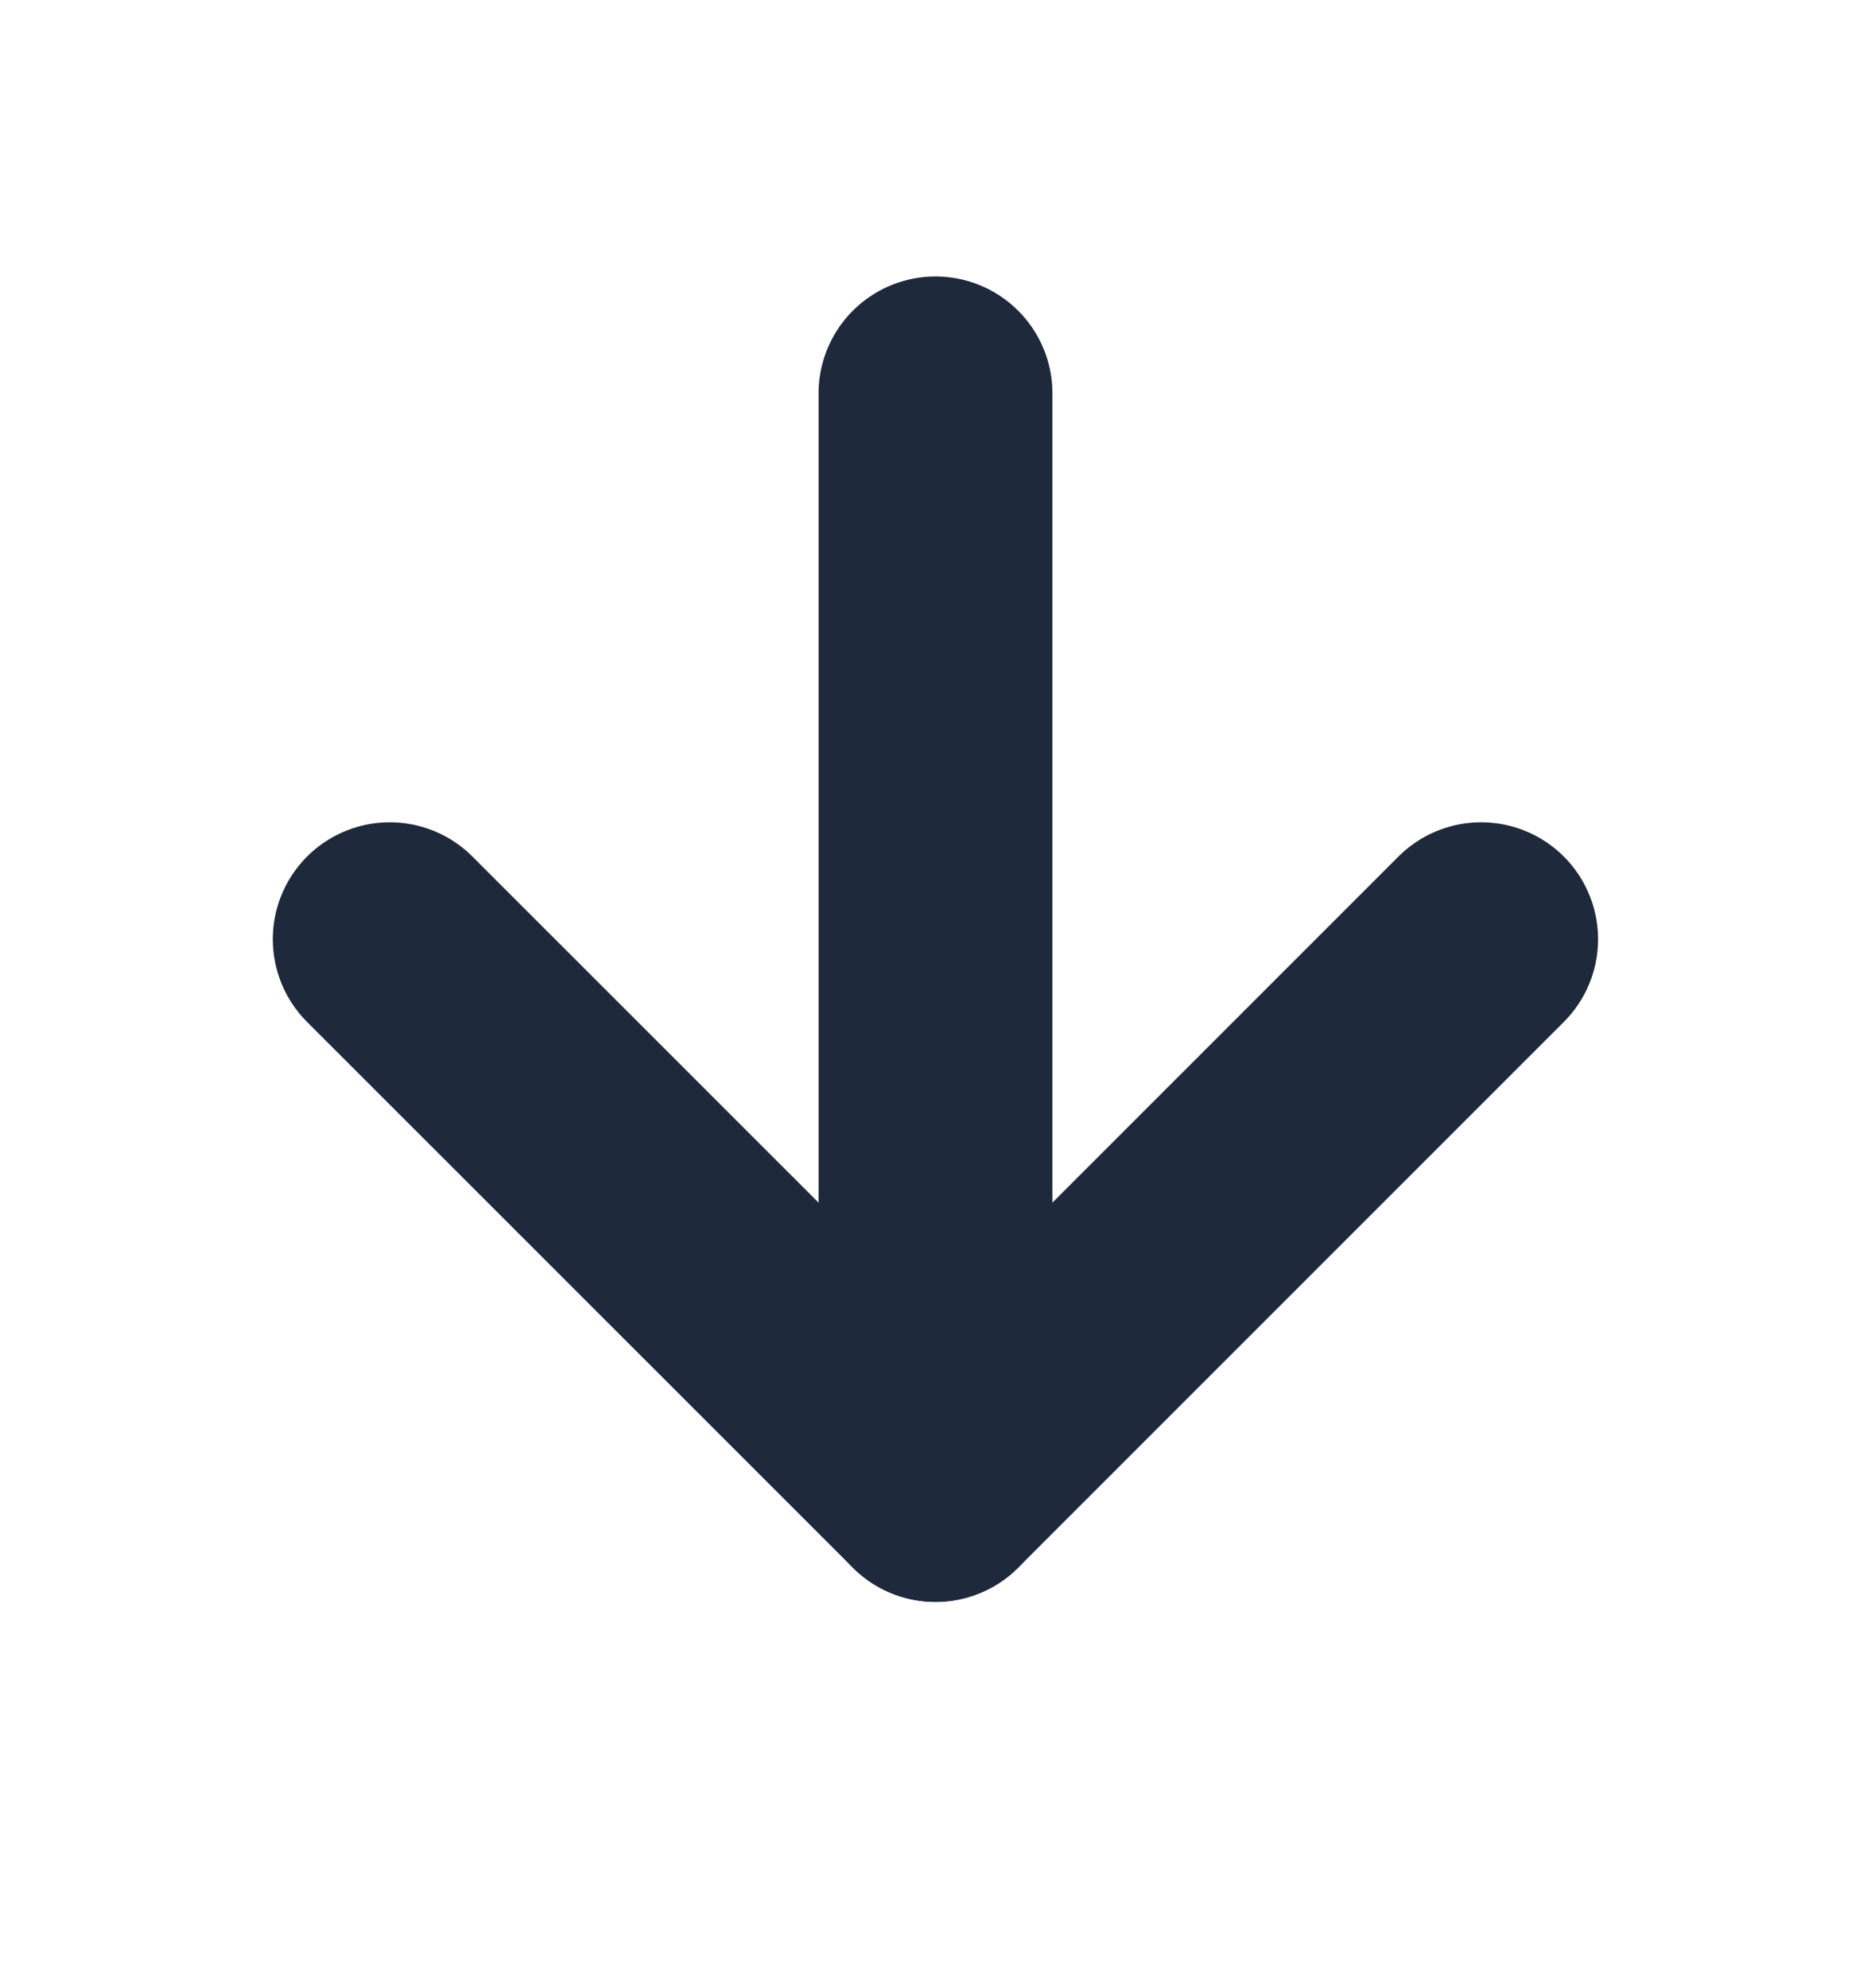
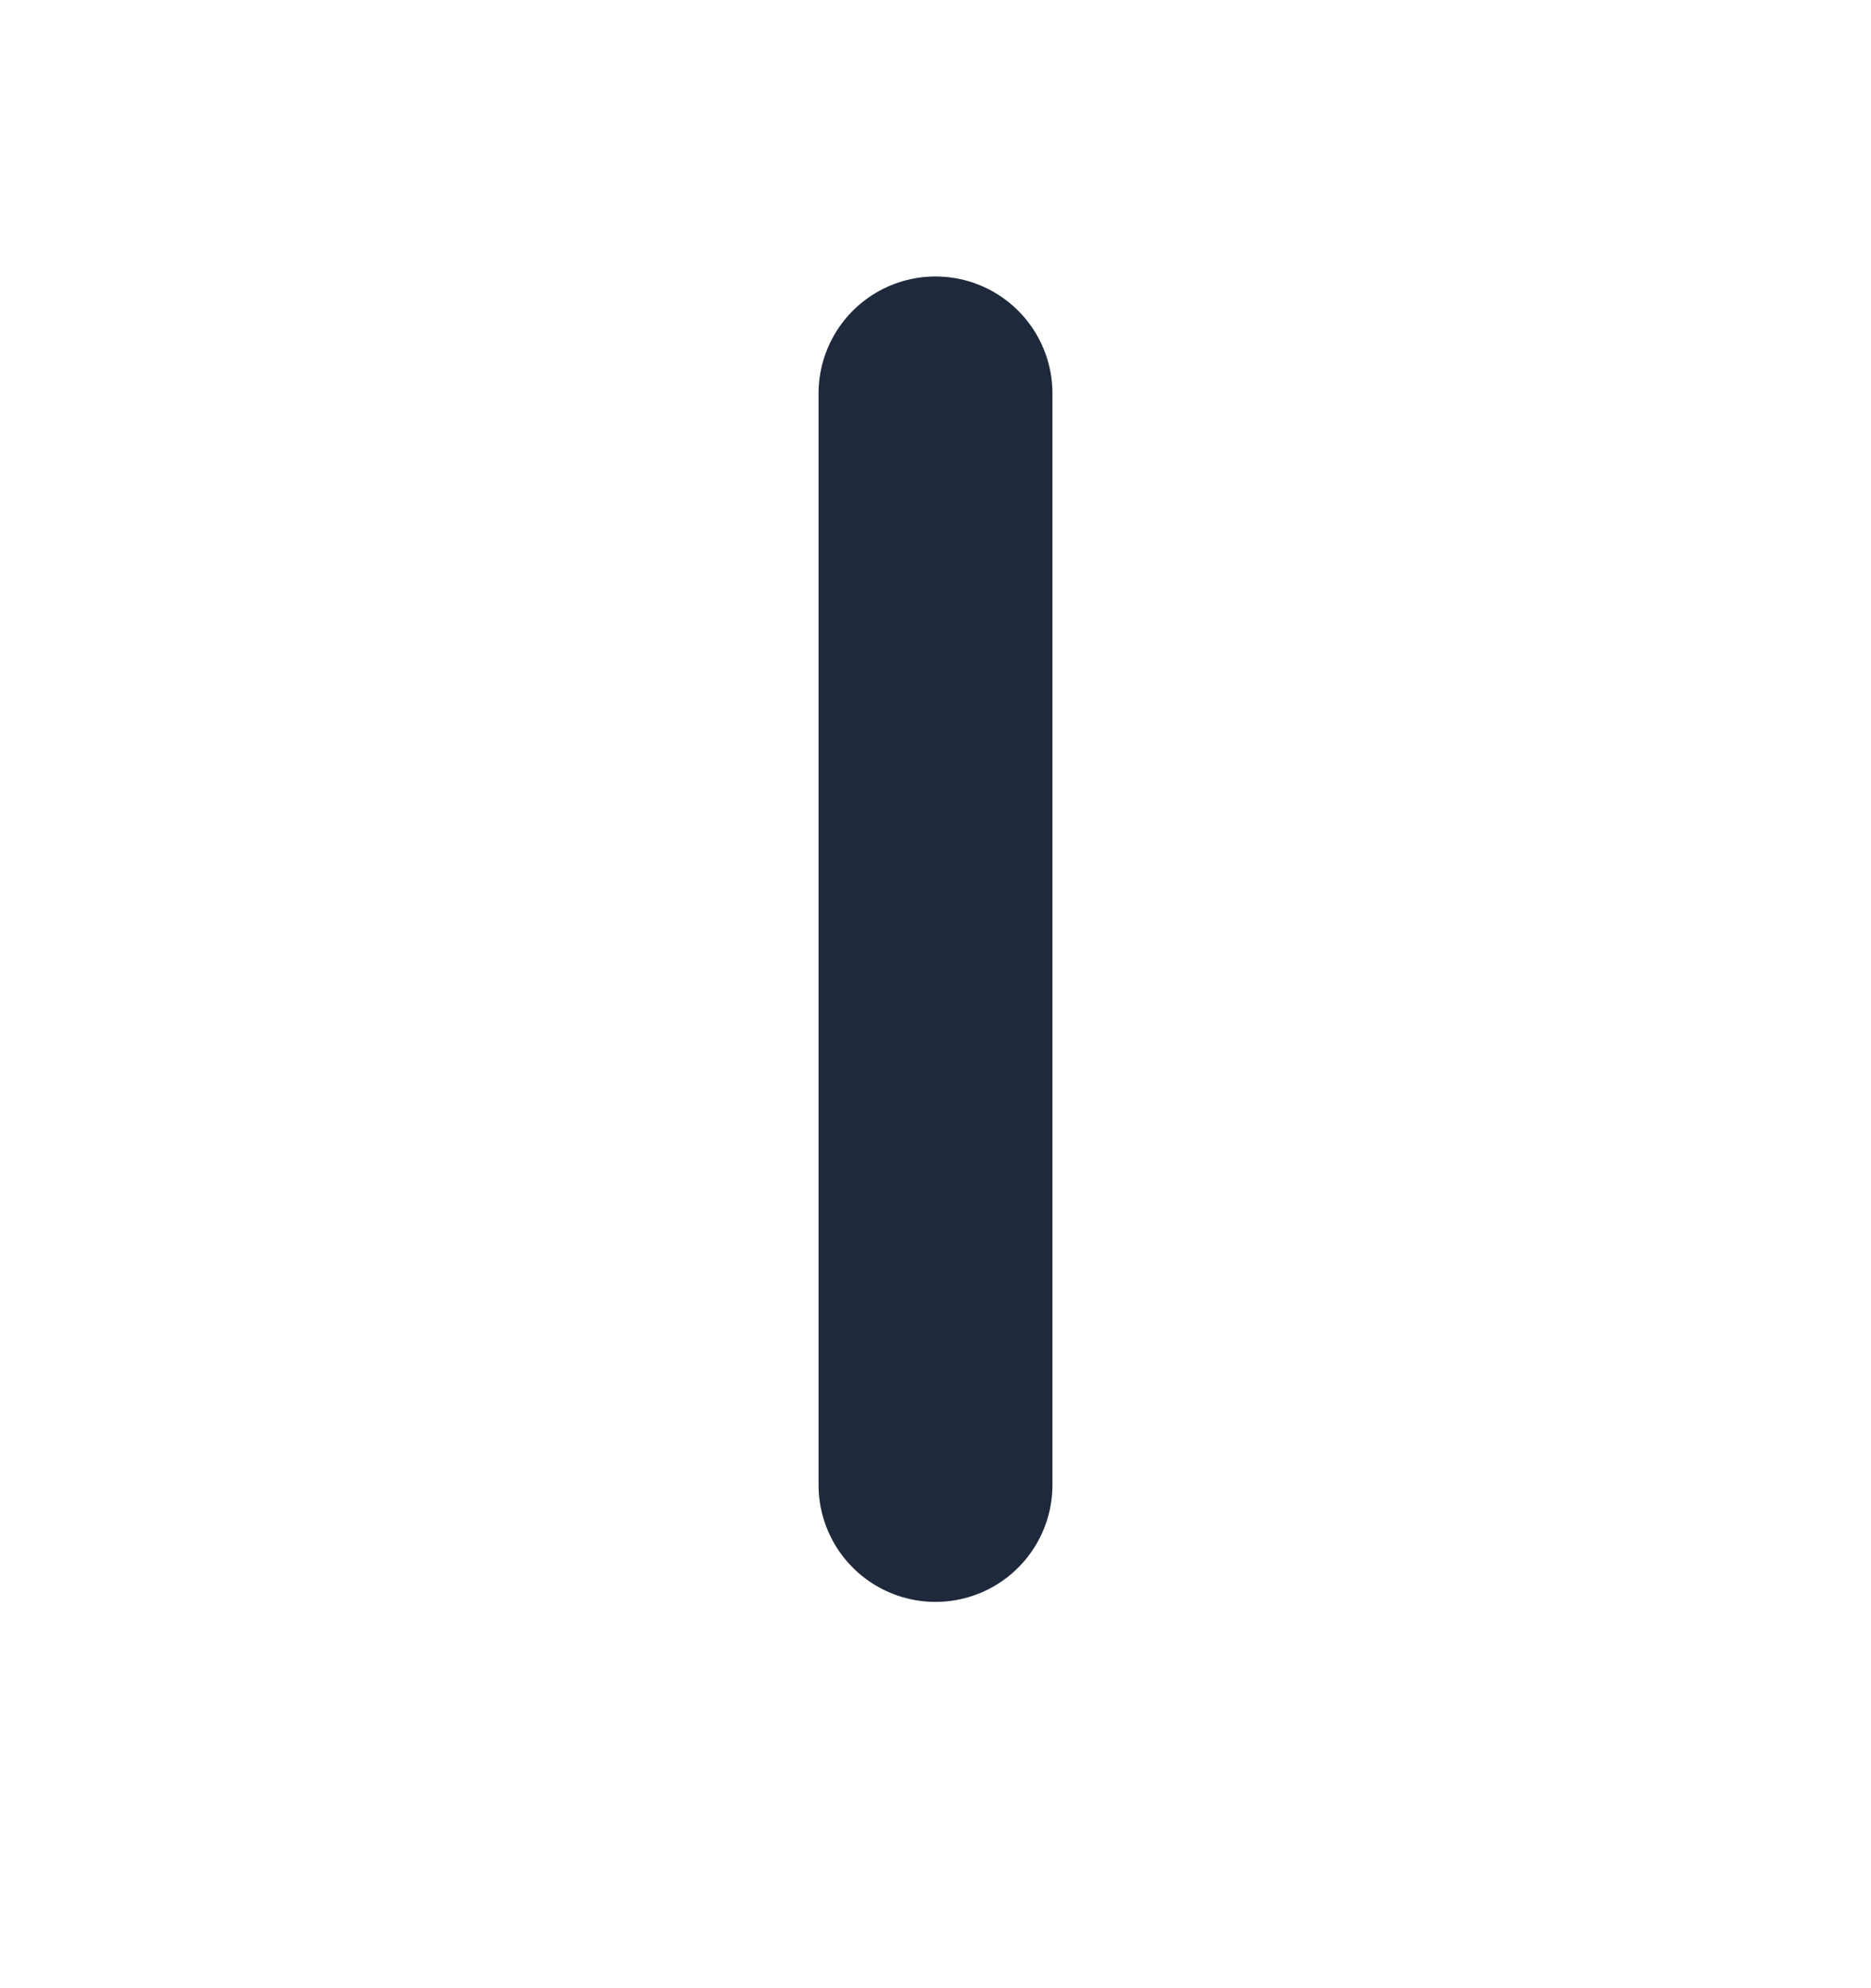
<svg xmlns="http://www.w3.org/2000/svg" width="16" height="17" viewBox="0 0 16 17" fill="none">
  <path d="M8 3.364V12.697" stroke="#1E293B" stroke-width="2" stroke-linecap="round" stroke-linejoin="round" />
-   <path d="M12.666 8.031L8 12.697L3.333 8.031" stroke="#1E293B" stroke-width="2" stroke-linecap="round" stroke-linejoin="round" />
</svg>